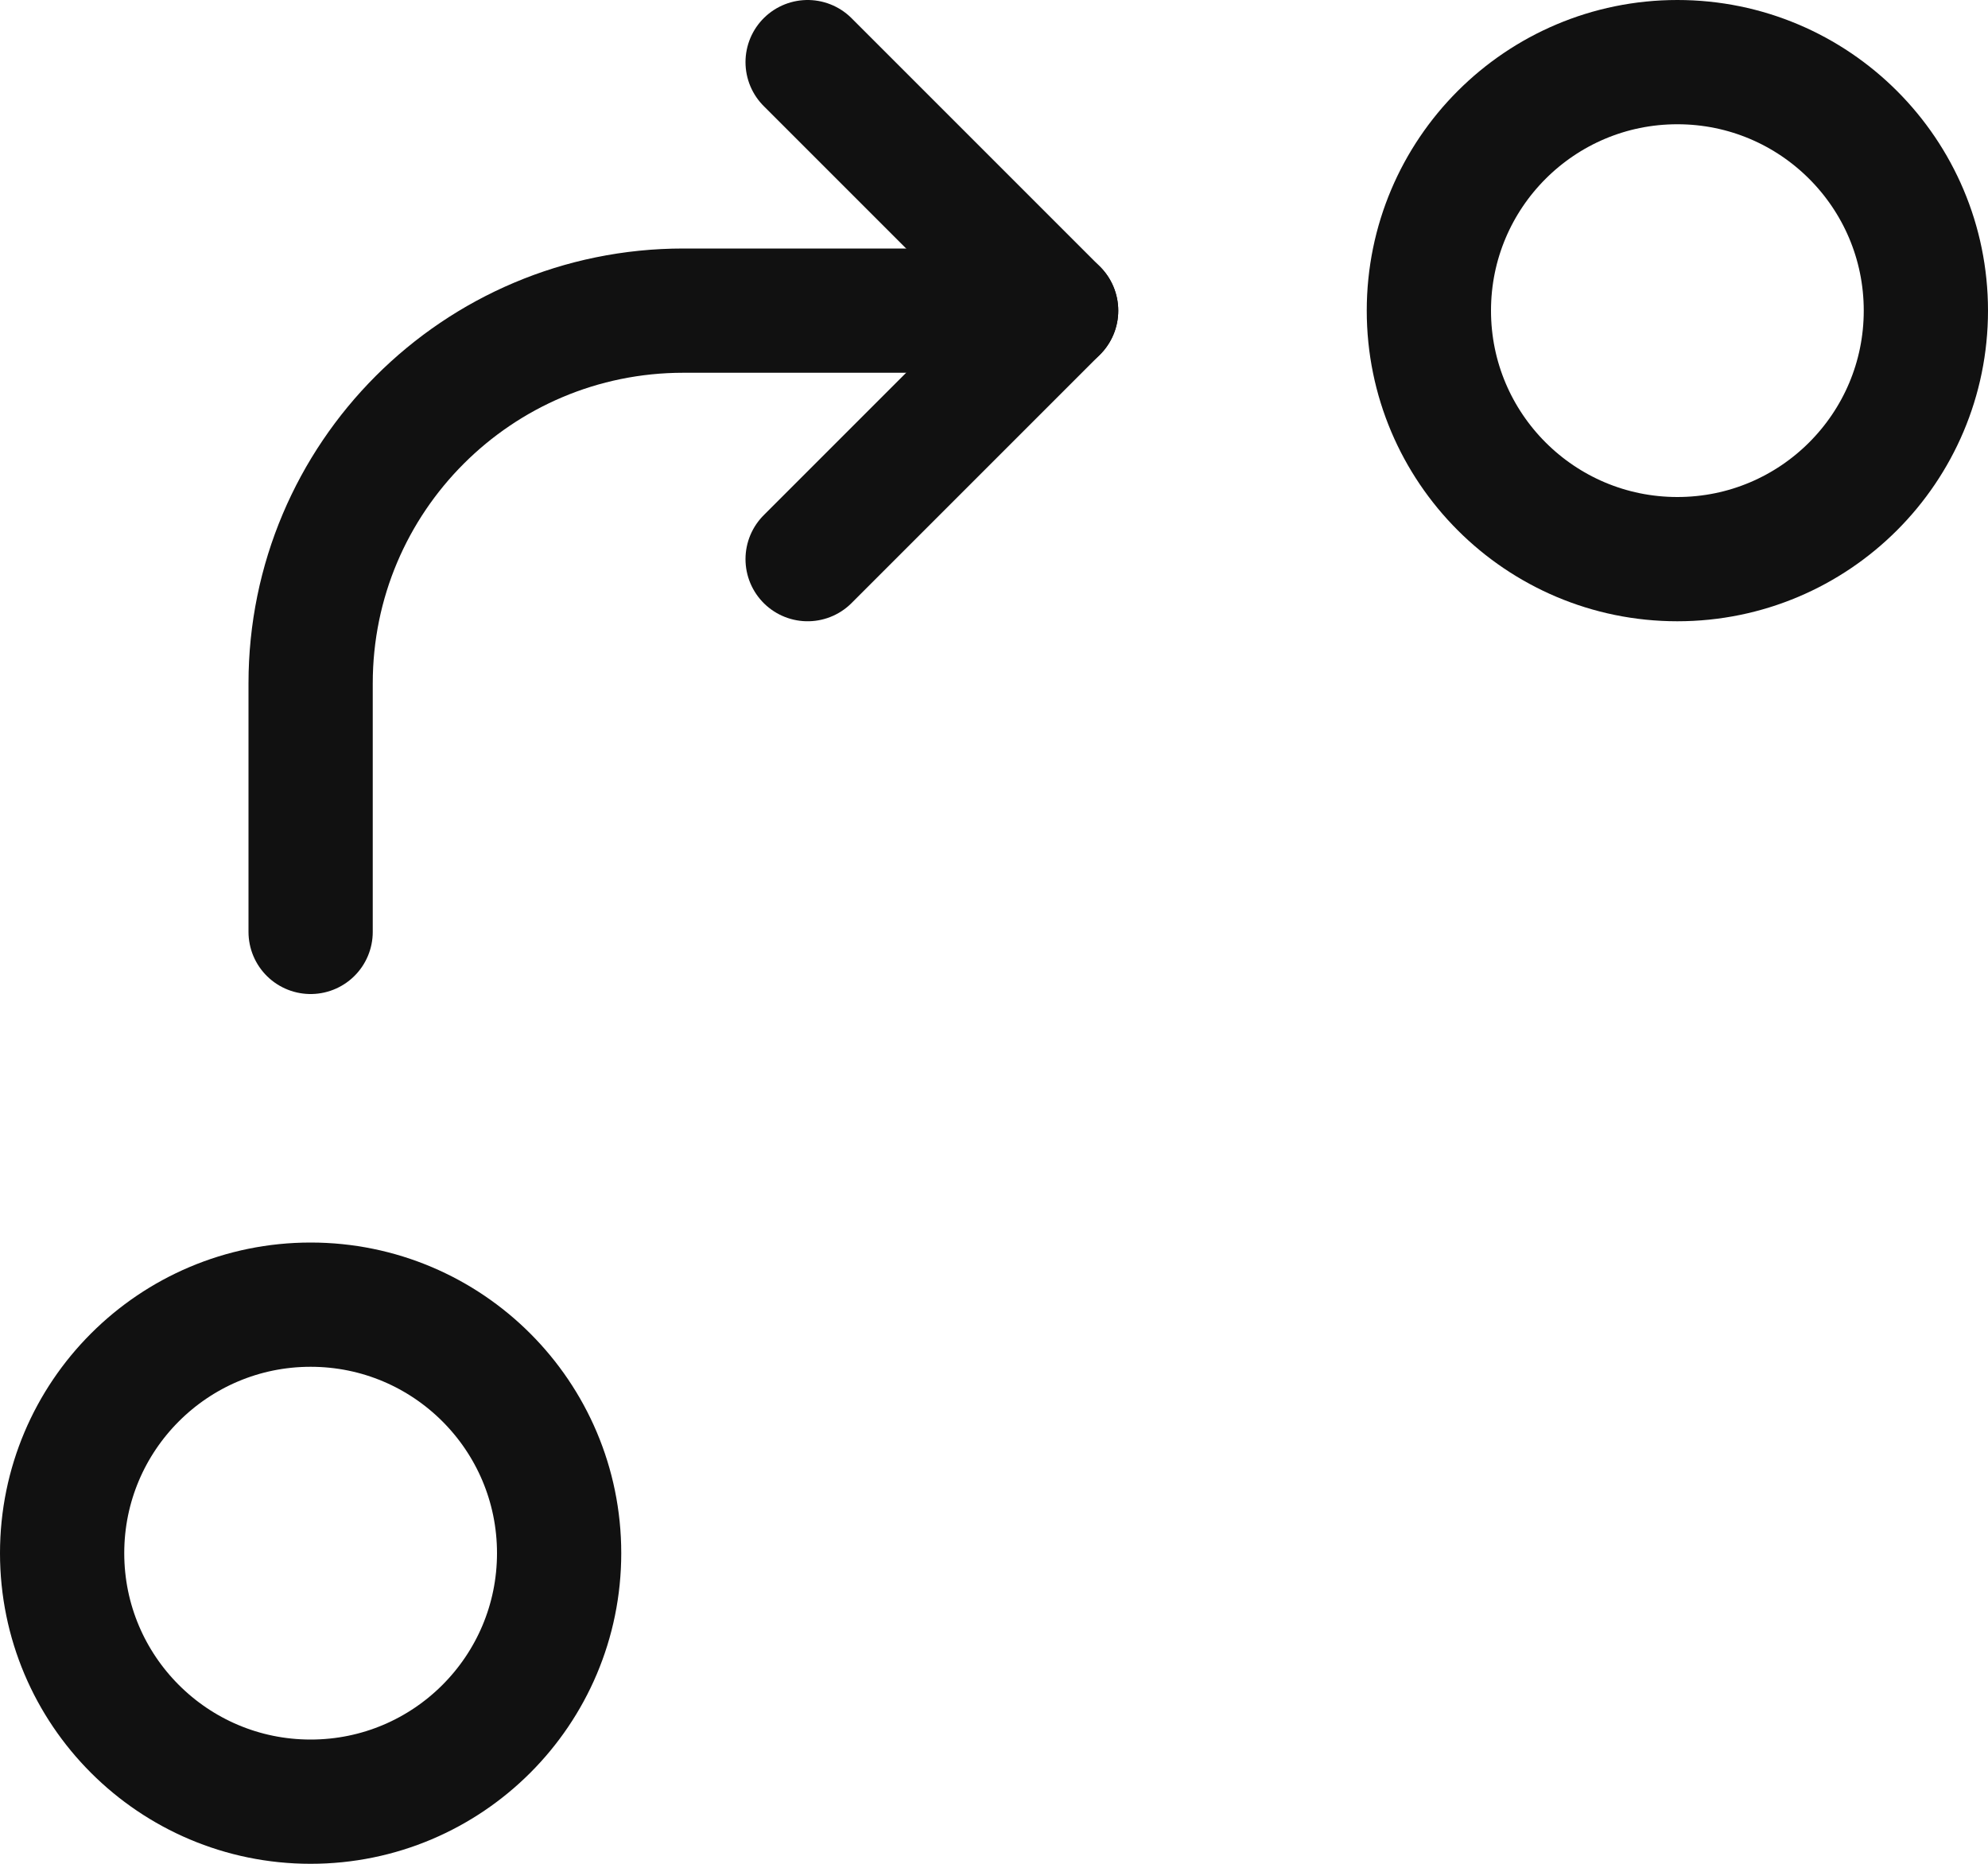
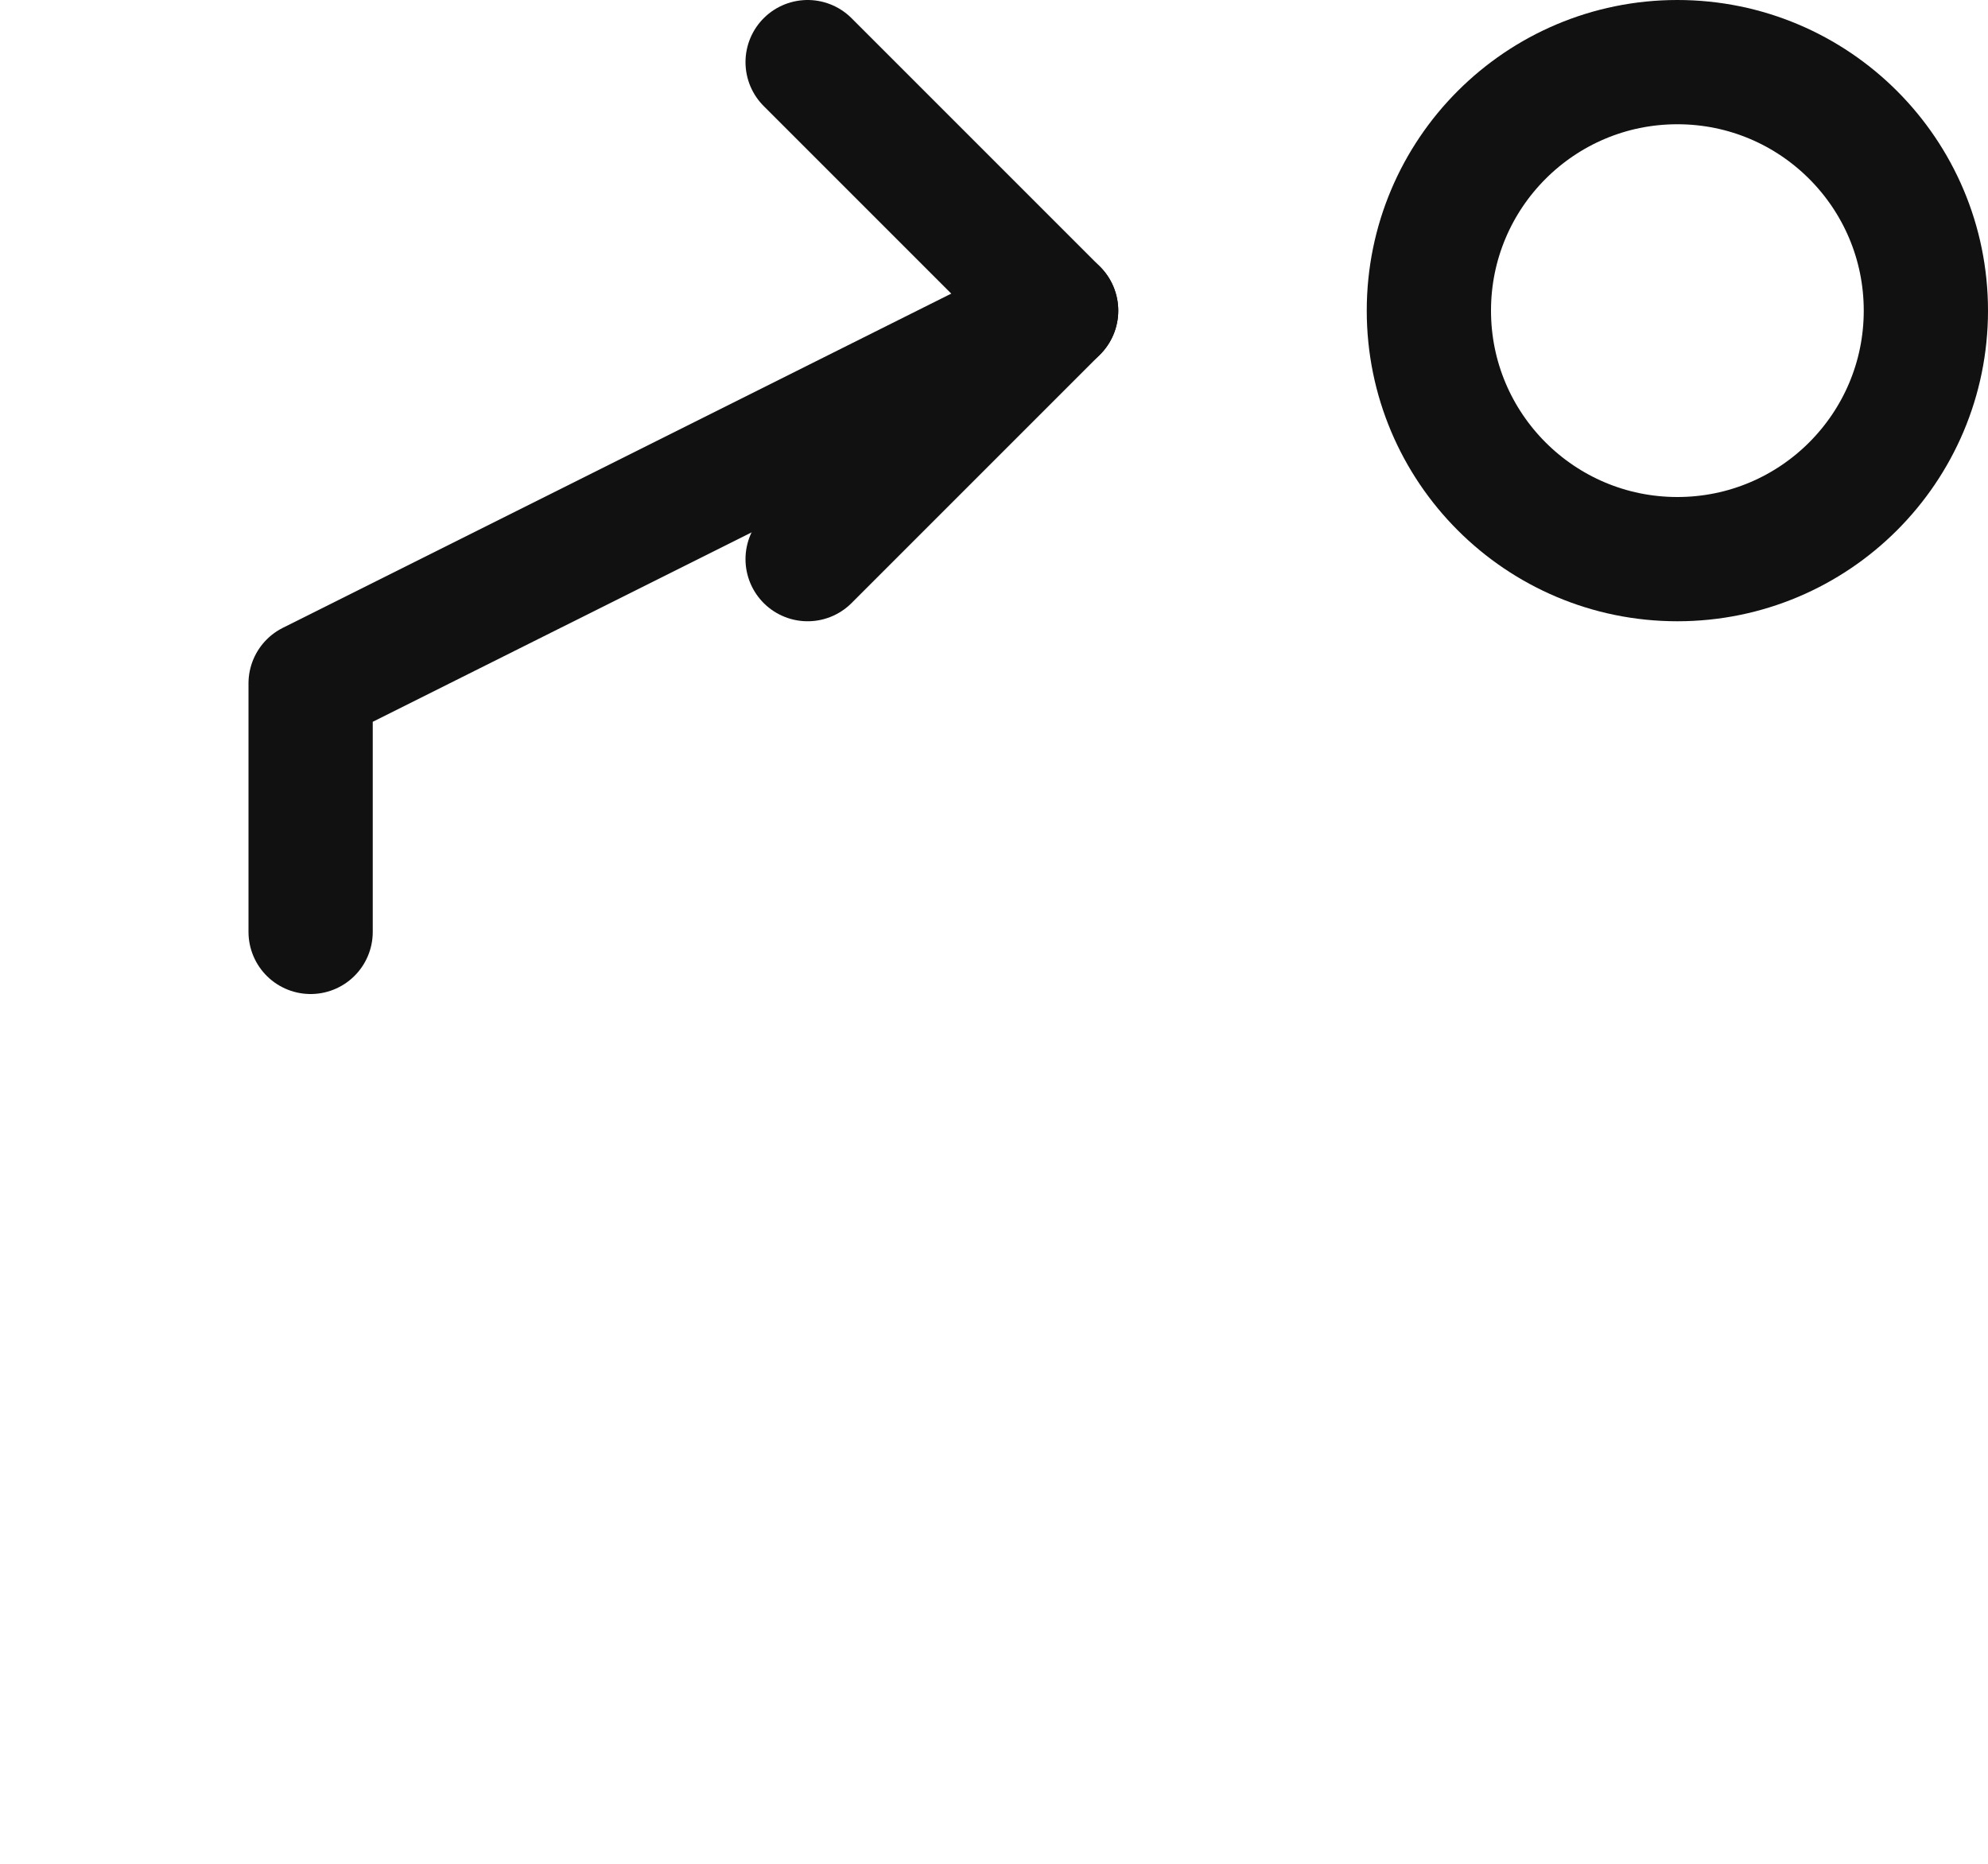
<svg xmlns="http://www.w3.org/2000/svg" width="16px" height="15px" viewBox="0 0 16 15" version="1.1">
  <title>rotate-22</title>
  <desc>Created with Sketch.</desc>
  <defs />
  <g id="Page-1" stroke="none" stroke-width="1" fill="none" fill-rule="evenodd" stroke-linecap="round" stroke-linejoin="round">
    <g id="product-badge-v1---3" transform="translate(-10, -8)" stroke="#111111">
      <g id="rotate-22" transform="translate(10, 8)">
-         <circle id="Oval" cx="2.5" cy="12.5" r="2" />
        <circle id="Oval" cx="13.5" cy="2.5" r="2" />
-         <path d="M2.5,7.5 L2.5,5.5 C2.5,3.843 3.843,2.5 5.5,2.5 L8.5,2.5" id="Shape" />
+         <path d="M2.5,7.5 L2.5,5.5 L8.5,2.5" id="Shape" />
        <polyline id="Shape" points="6.5 0.5 8.5 2.5 6.5 4.5" />
      </g>
    </g>
  </g>
</svg>